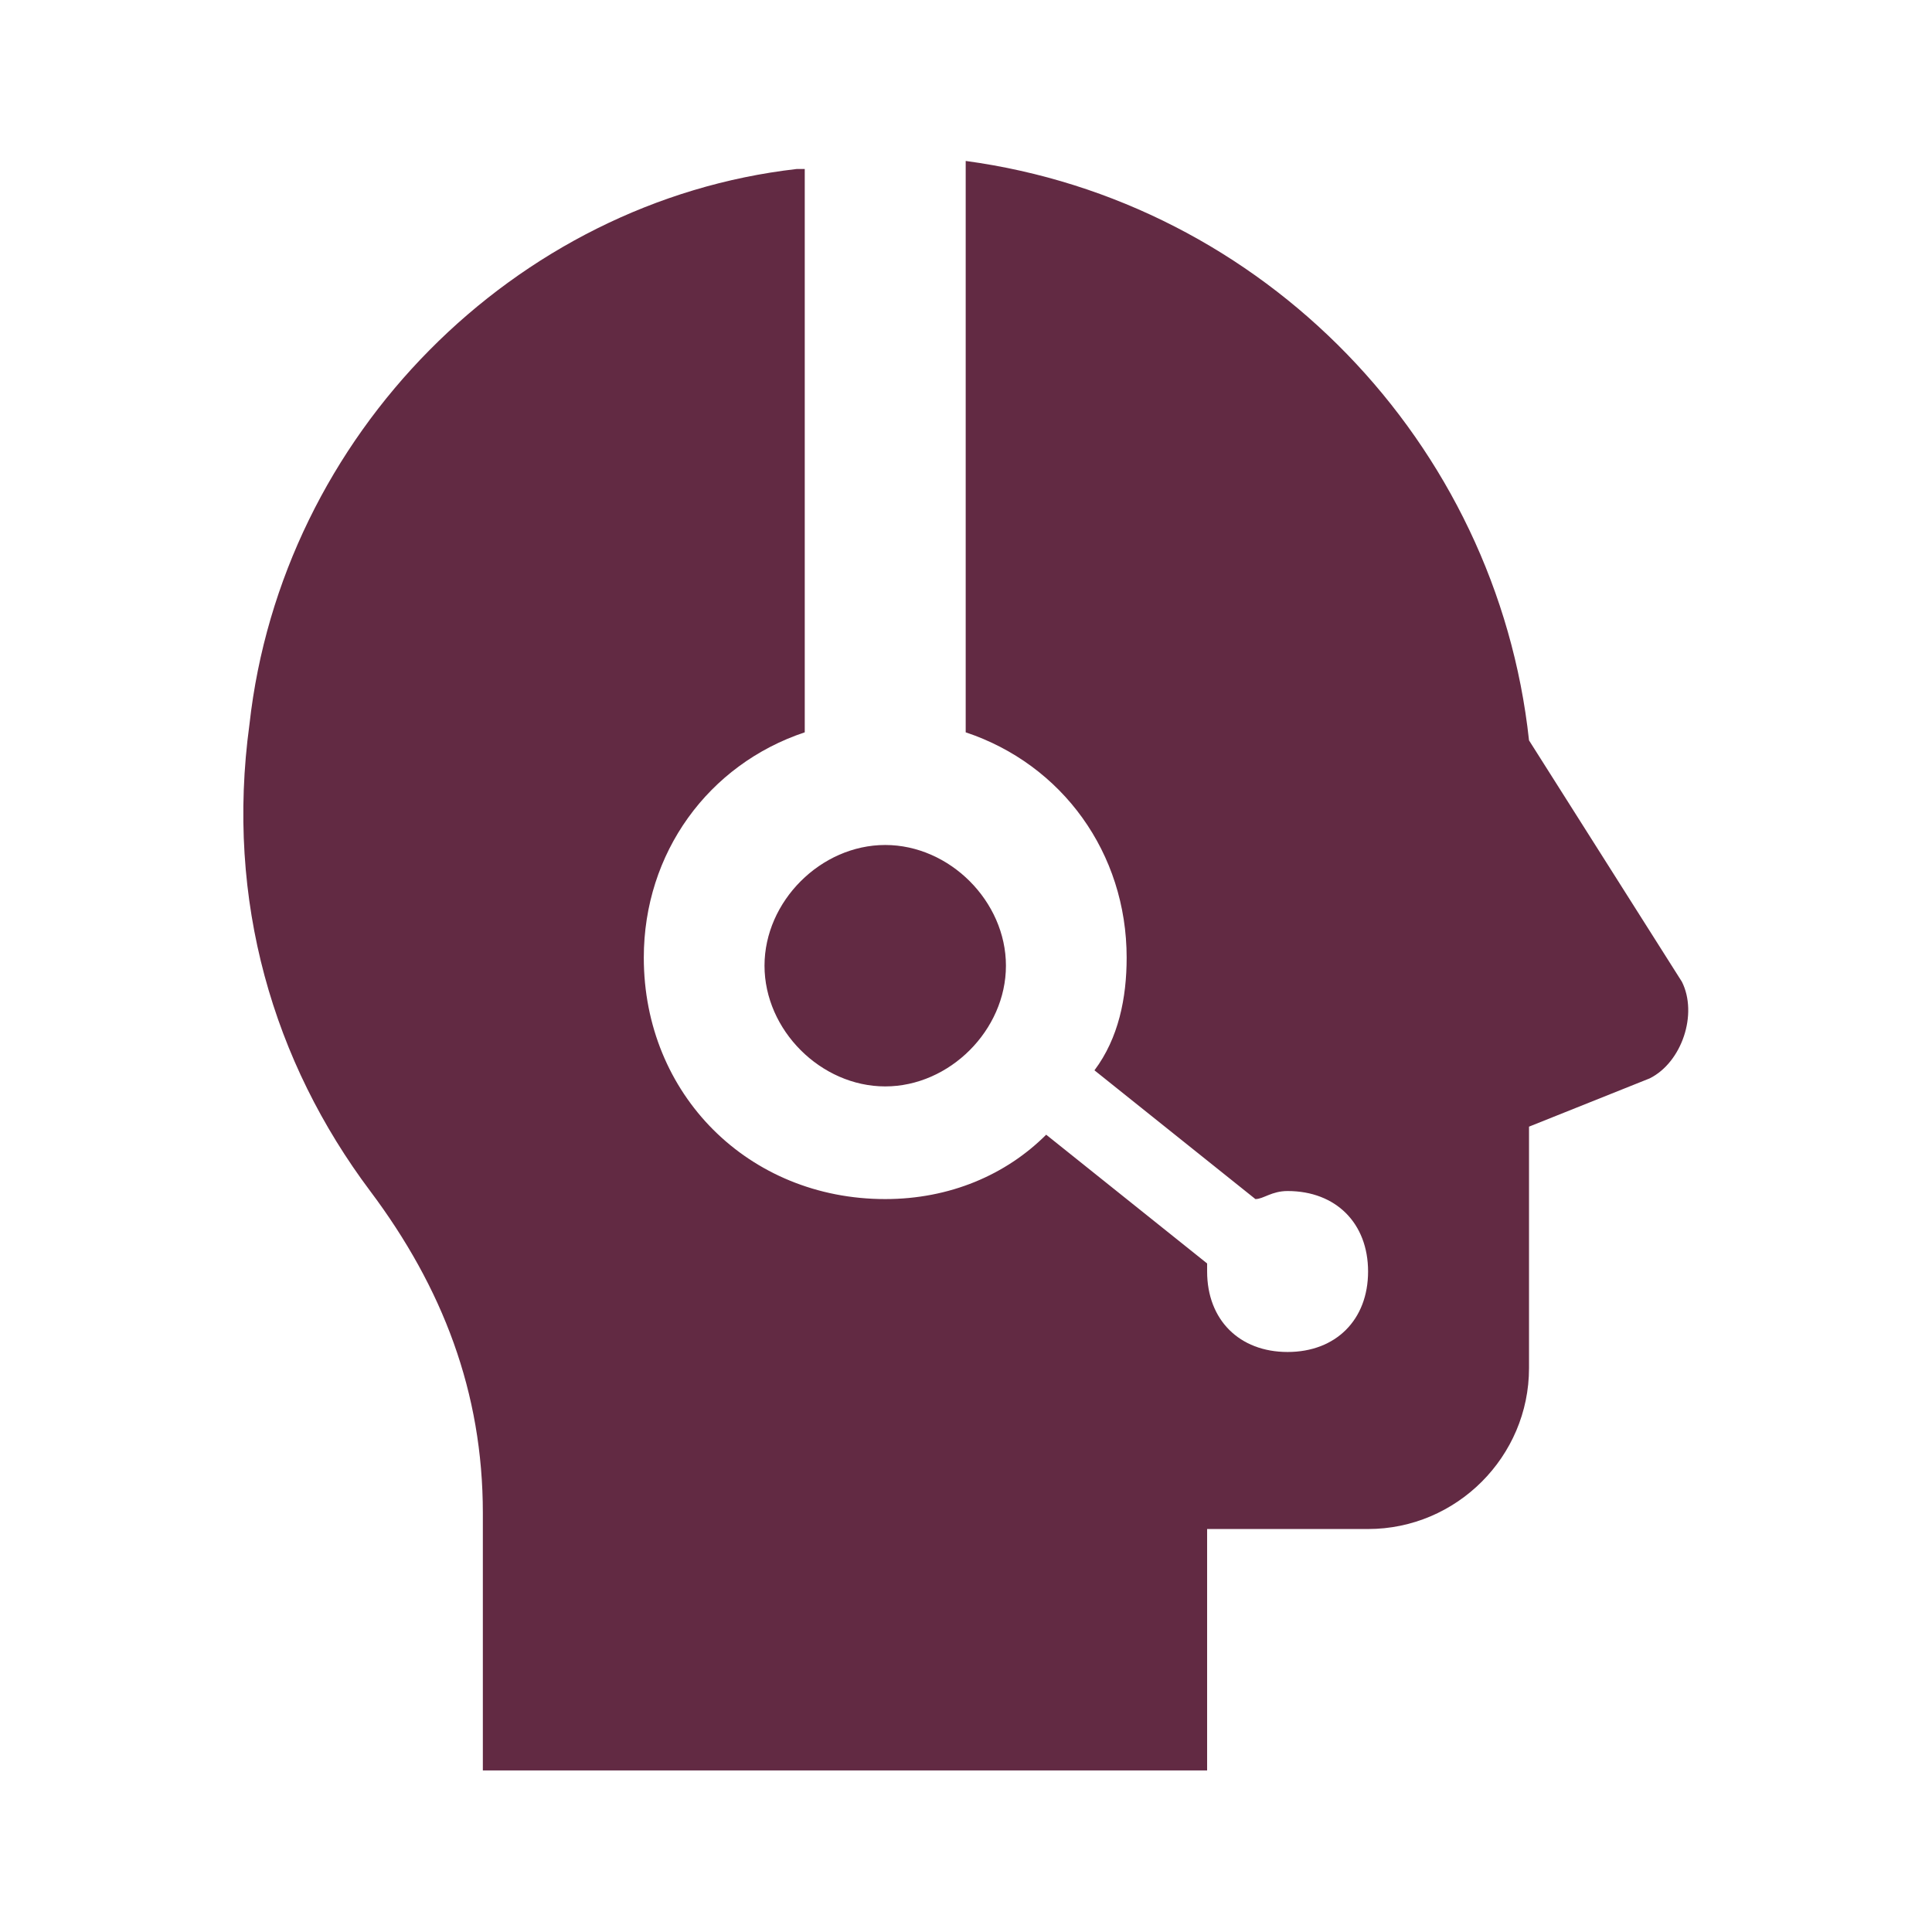
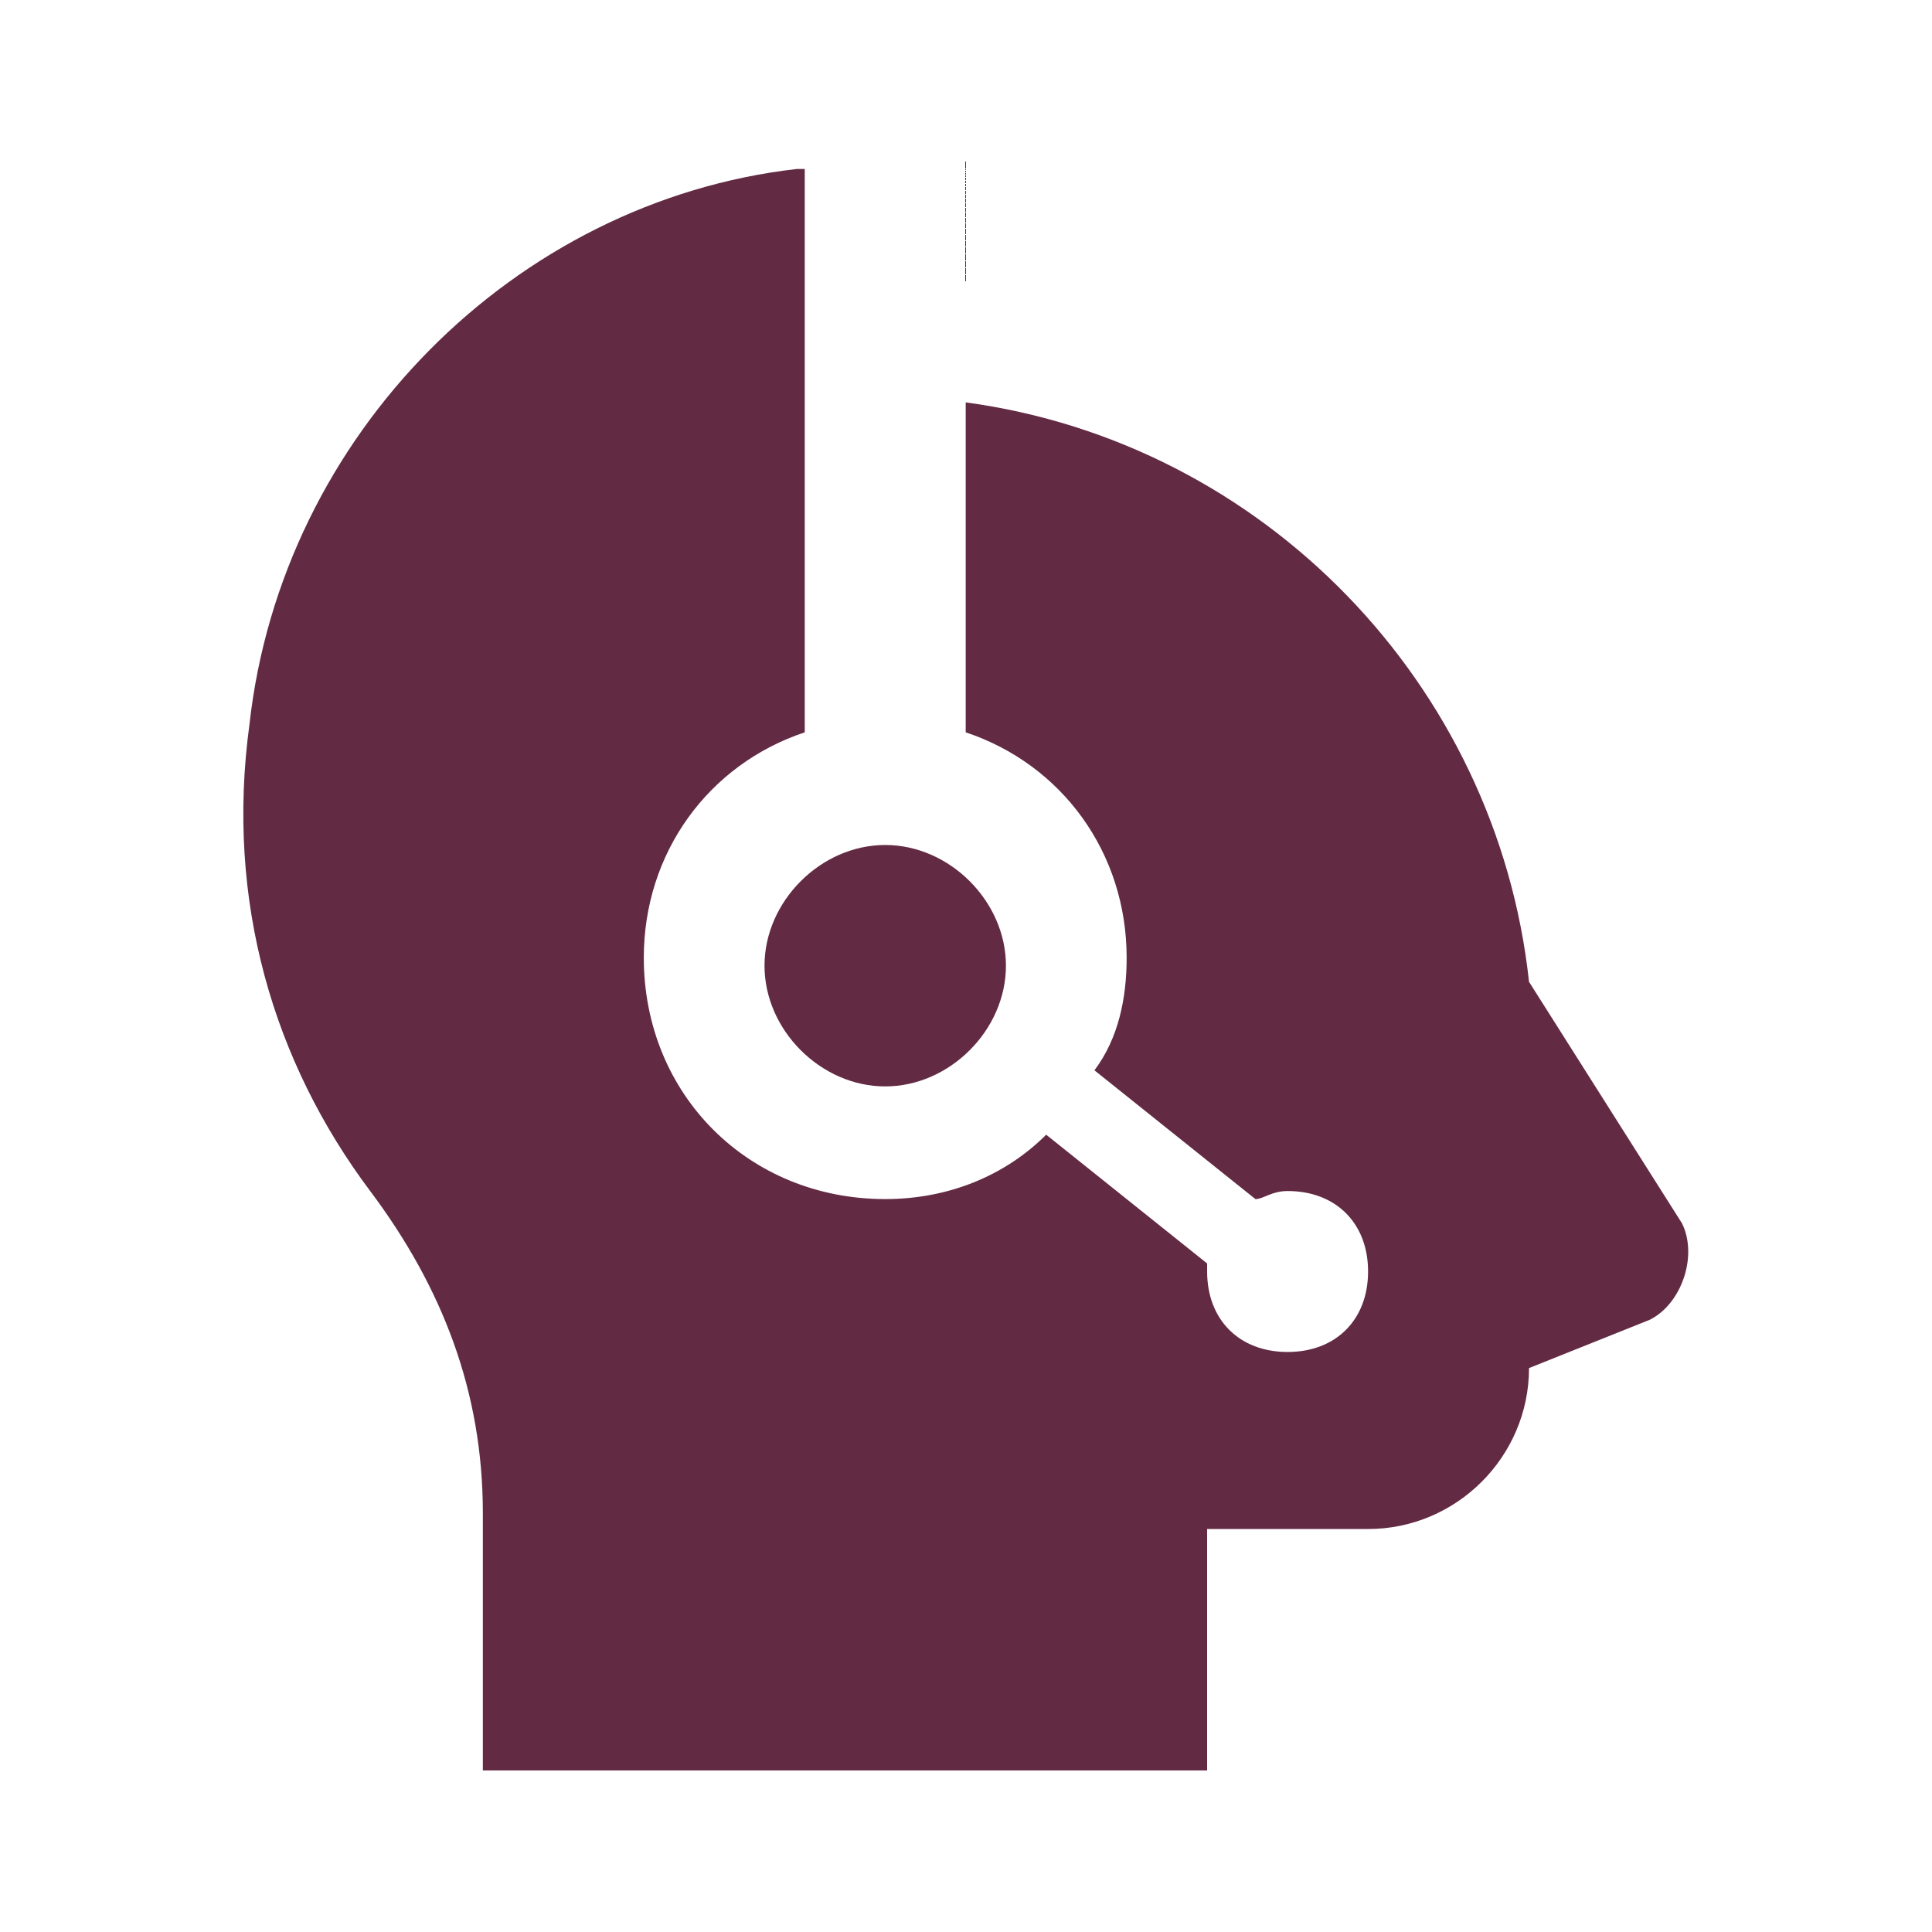
<svg xmlns="http://www.w3.org/2000/svg" width="100%" height="100%" viewBox="0 0 1067 1067" version="1.1" xml:space="preserve" style="fill-rule:evenodd;clip-rule:evenodd;stroke-linejoin:round;stroke-miterlimit:2;">
  <g id="SVGRepo_iconCarrier">
    <g id="surface1">
-       <path d="M533.333,88.889l0,315.555c53.334,17.778 88.889,66.667 88.889,124.445c0,22.222 -4.444,44.444 -17.778,62.222l88.889,71.111c4.445,0 8.889,-4.444 17.778,-4.444c26.667,-0 44.445,17.778 44.445,44.444c-0,26.667 -17.778,44.445 -44.445,44.445c-26.667,-0 -44.444,-17.778 -44.444,-44.445l-0,-4.444l-88.889,-71.111c-22.222,22.222 -53.334,35.555 -88.889,35.555c-75.556,0 -133.333,-57.778 -133.333,-133.333c-0,-57.778 35.555,-106.667 88.888,-124.445l0,-311.111l-4.444,0c-155.556,17.778 -284.444,146.667 -302.222,306.667c-13.334,97.778 13.333,186.667 66.666,257.778c40,53.333 62.223,111.111 62.223,177.778l-0,142.222l400,-0l-0,-133.334l88.889,0c48.888,0 88.888,-40 88.888,-88.888l0,-133.334l66.667,-26.666c17.778,-8.889 26.667,-35.556 17.778,-53.334l-84.445,-133.333c-17.777,-164.445 -146.666,-297.778 -311.111,-320Zm-44.444,377.778c-35.556,-0 -66.667,31.111 -66.667,66.666c0,35.556 31.111,66.667 66.667,66.667c35.555,-0 66.667,-31.111 66.667,-66.667c-0,-35.555 -31.112,-66.666 -66.667,-66.666Z" style="fill:#622a43;fill-rule:nonzero;" />
+       <path d="M533.333,88.889l0,315.555c53.334,17.778 88.889,66.667 88.889,124.445c0,22.222 -4.444,44.444 -17.778,62.222l88.889,71.111c4.445,0 8.889,-4.444 17.778,-4.444c26.667,-0 44.445,17.778 44.445,44.444c-0,26.667 -17.778,44.445 -44.445,44.445c-26.667,-0 -44.444,-17.778 -44.444,-44.445l-0,-4.444l-88.889,-71.111c-22.222,22.222 -53.334,35.555 -88.889,35.555c-75.556,0 -133.333,-57.778 -133.333,-133.333c-0,-57.778 35.555,-106.667 88.888,-124.445l0,-311.111l-4.444,0c-155.556,17.778 -284.444,146.667 -302.222,306.667c-13.334,97.778 13.333,186.667 66.666,257.778c40,53.333 62.223,111.111 62.223,177.778l-0,142.222l400,-0l-0,-133.334l88.889,0c48.888,0 88.888,-40 88.888,-88.888l66.667,-26.666c17.778,-8.889 26.667,-35.556 17.778,-53.334l-84.445,-133.333c-17.777,-164.445 -146.666,-297.778 -311.111,-320Zm-44.444,377.778c-35.556,-0 -66.667,31.111 -66.667,66.666c0,35.556 31.111,66.667 66.667,66.667c35.555,-0 66.667,-31.111 66.667,-66.667c-0,-35.555 -31.112,-66.666 -66.667,-66.666Z" style="fill:#622a43;fill-rule:nonzero;" />
    </g>
-     <rect x="0" y="0" width="1066.67" height="1066.67" style="fill:none;" />
  </g>
</svg>